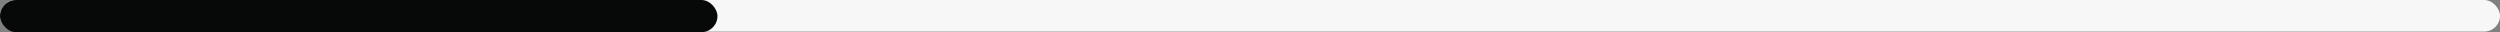
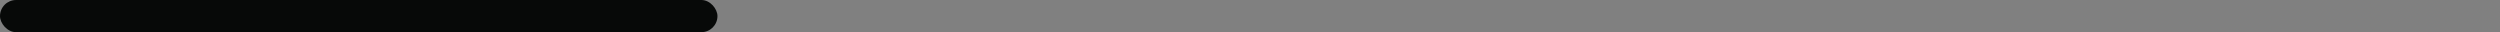
<svg xmlns="http://www.w3.org/2000/svg" width="777" height="10" viewBox="0 0 777 10" fill="none">
  <rect x="0" y="0" width="777" height="10" fill="#808080" stroke="none" />
-   <rect width="777" height="9.821" rx="4.91" fill="#F7F7F7" />
  <rect width="222.985" height="10" rx="5" fill="#070908" />
</svg>